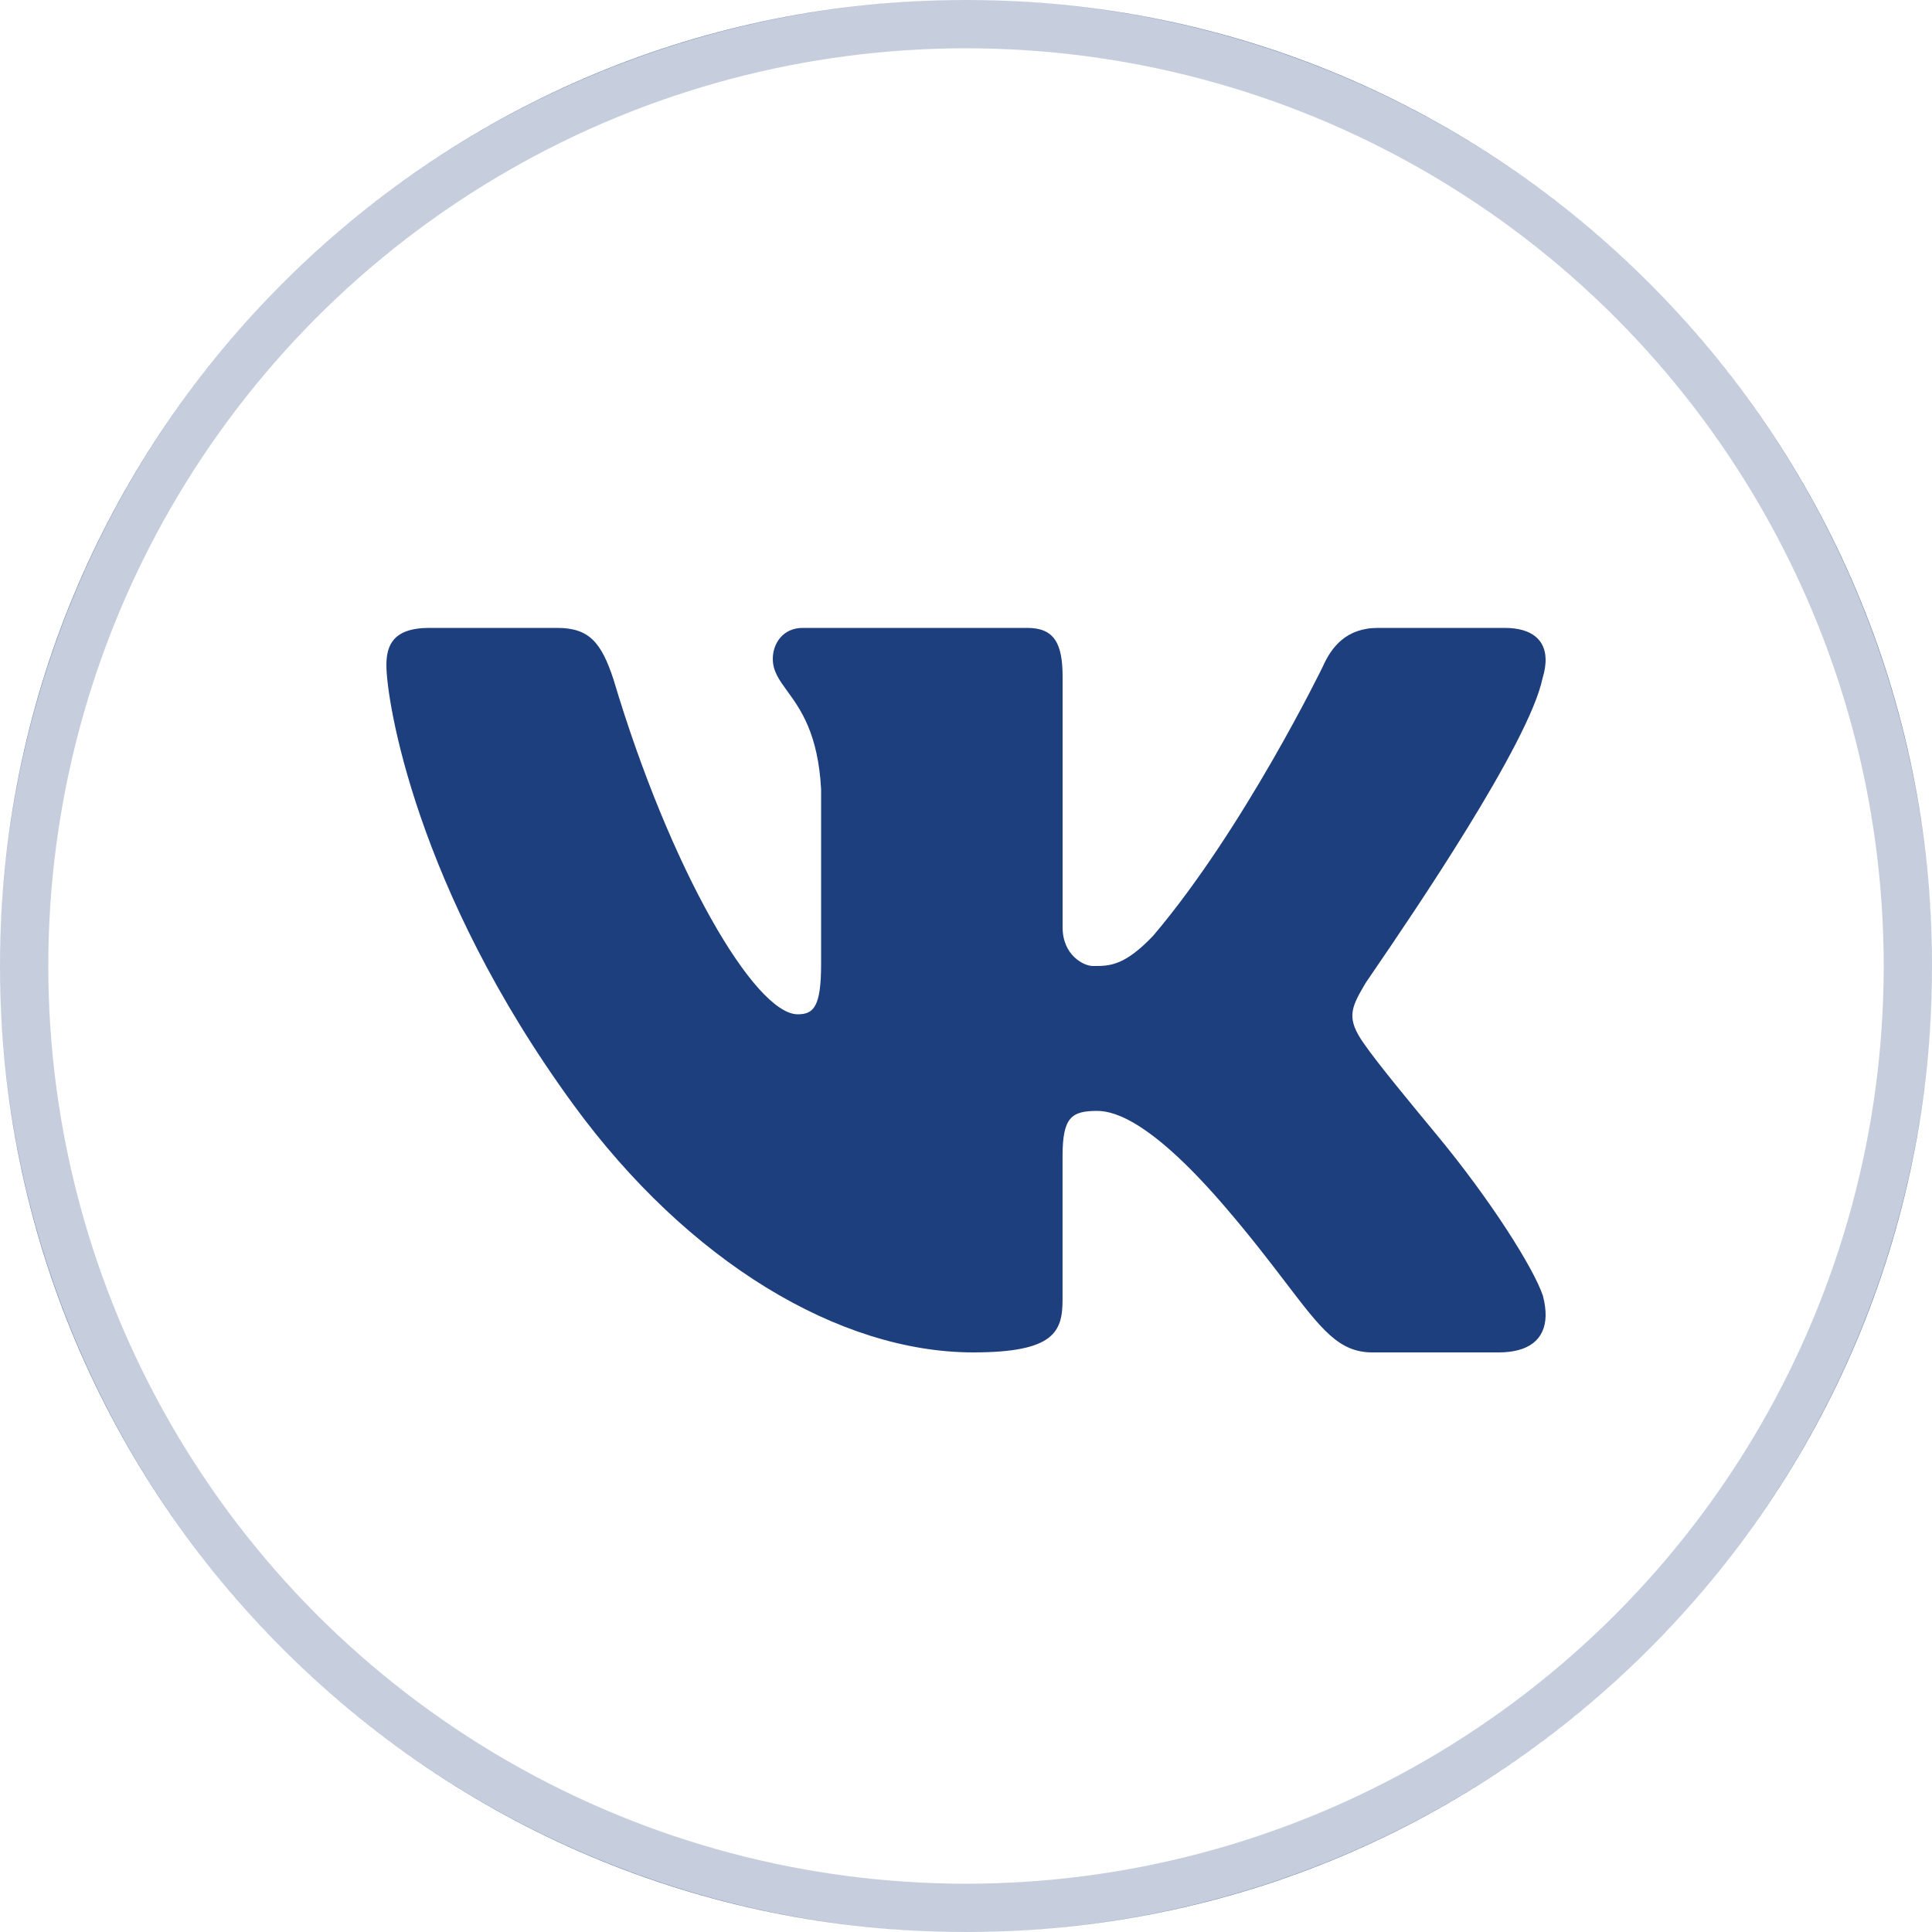
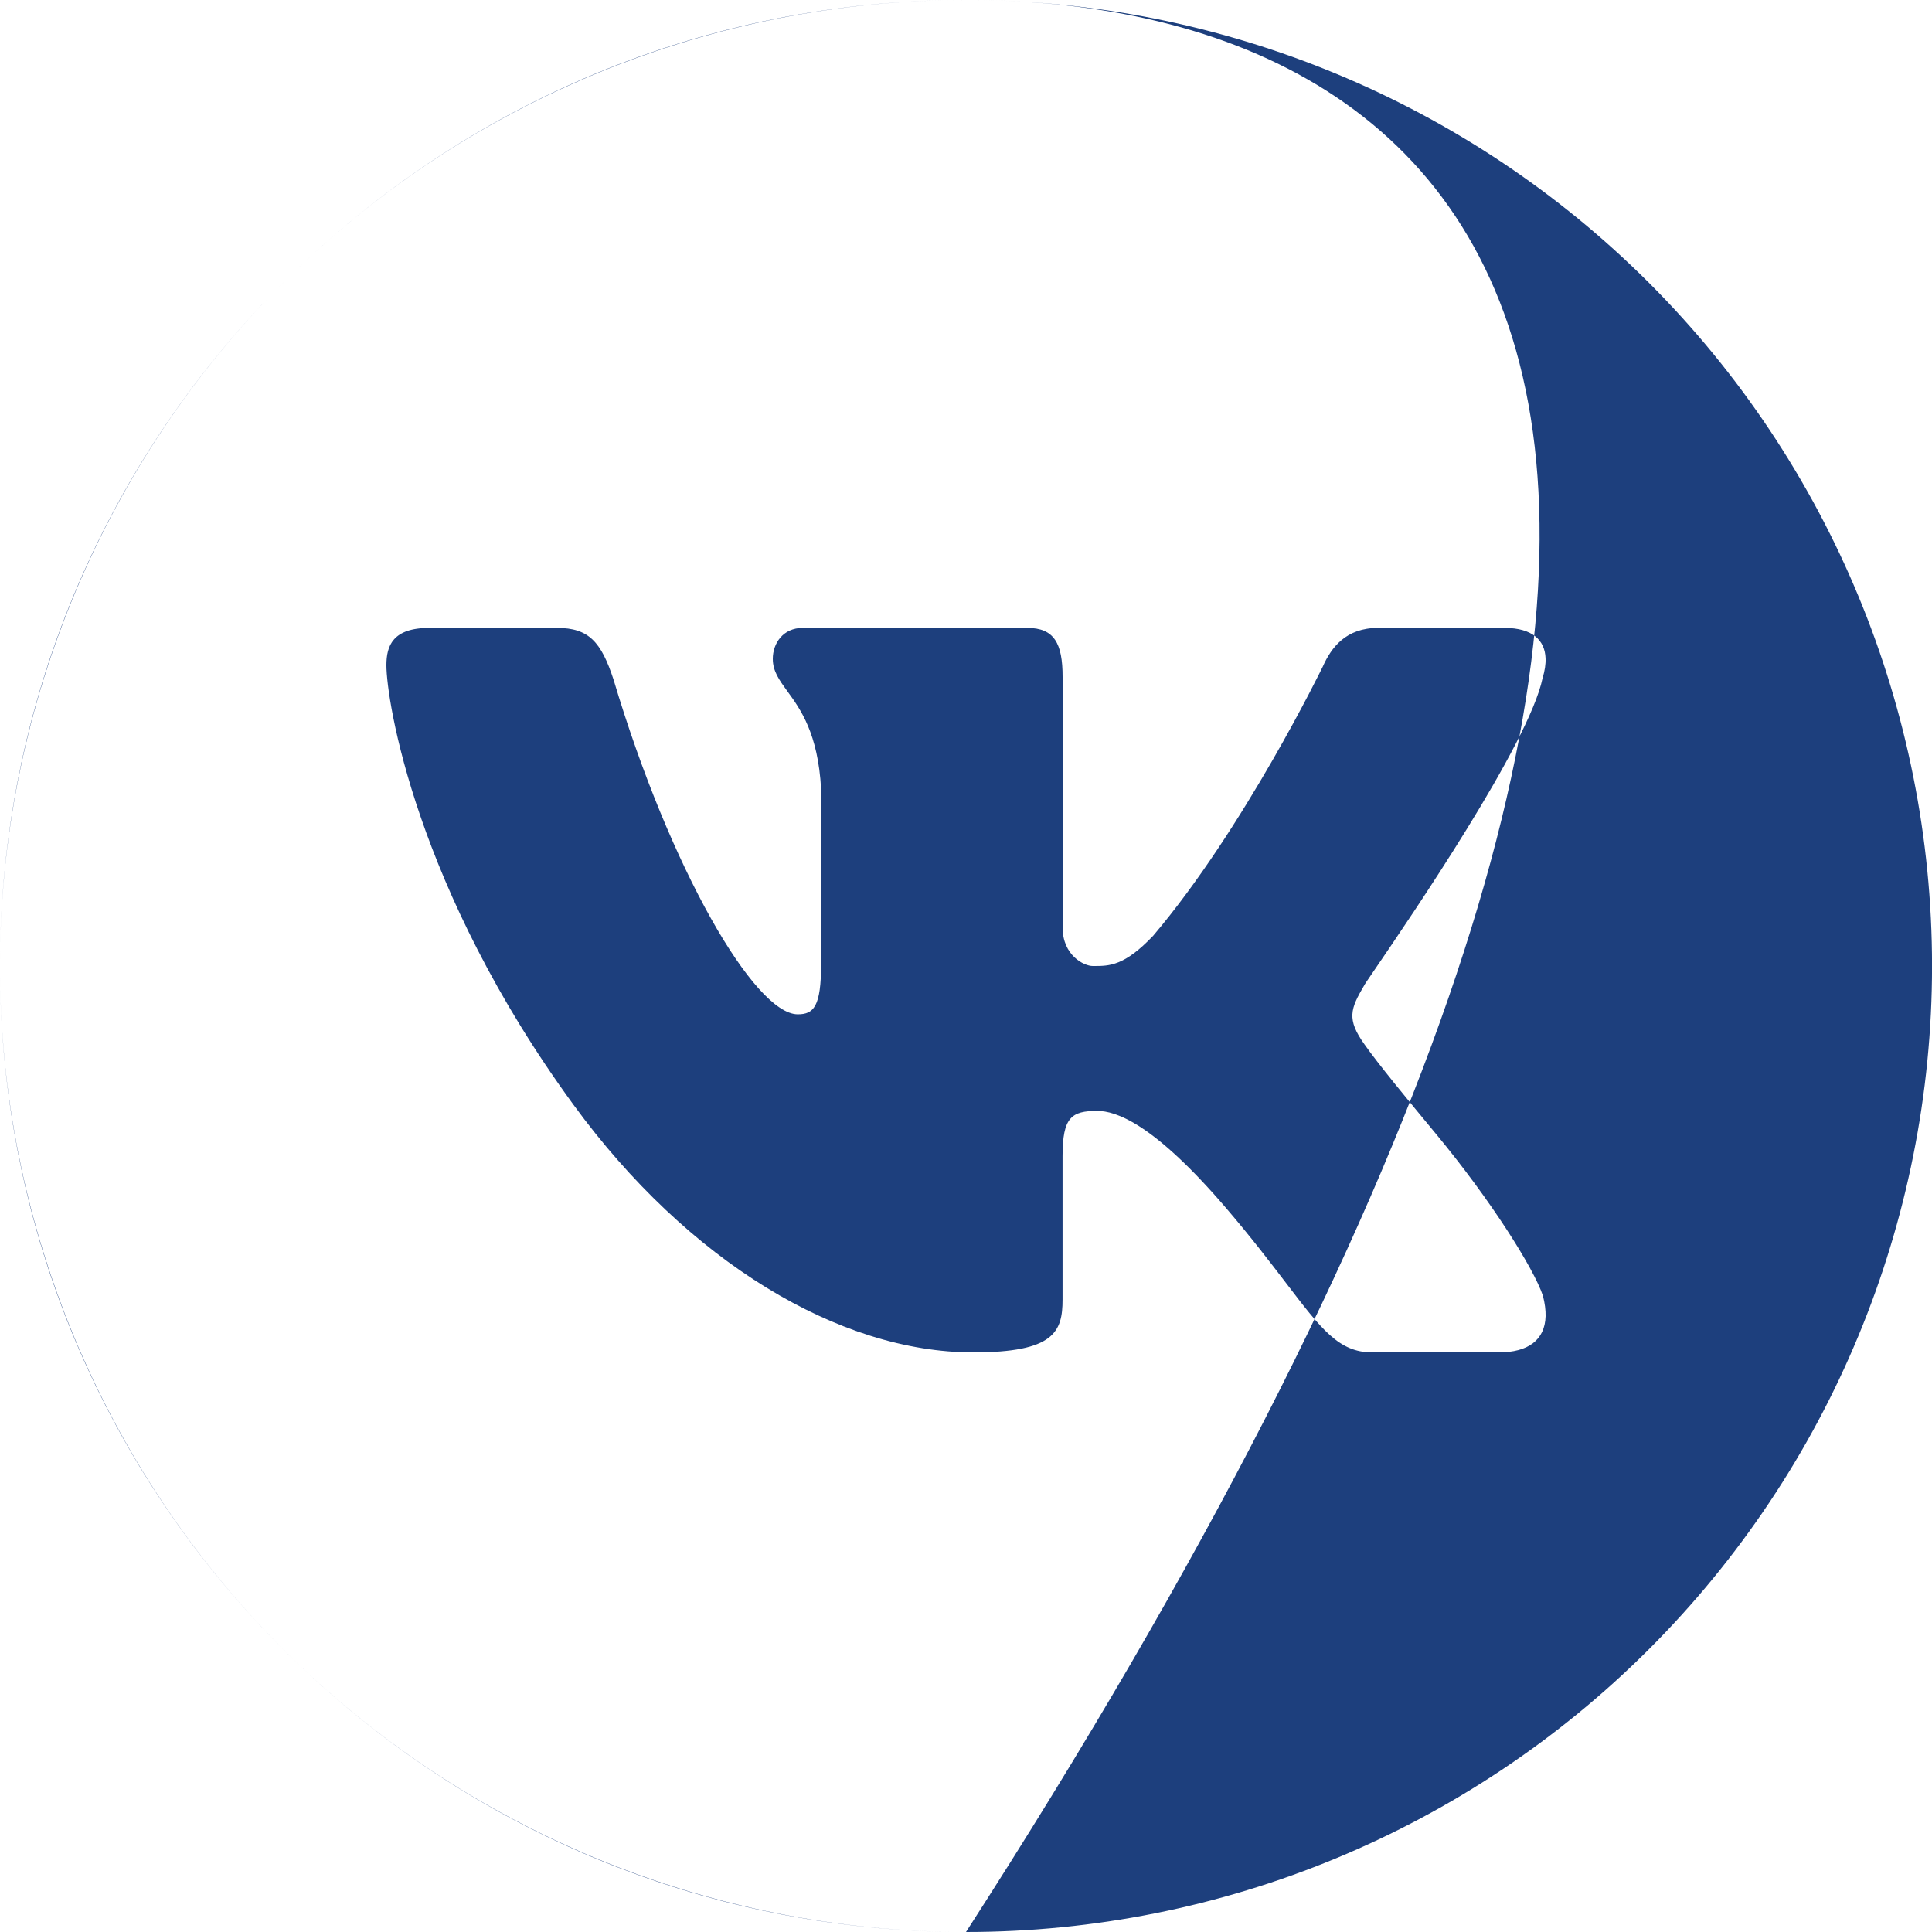
<svg xmlns="http://www.w3.org/2000/svg" width="40" height="40" viewBox="0 0 40 40" fill="none">
-   <circle cx="20" cy="20" r="19.5" stroke="#1D3F7D" stroke-opacity="0.25" />
-   <path fill-rule="evenodd" clip-rule="evenodd" d="M20 40C31.046 40 40.001 31.046 40.001 20C40.001 8.954 31.046 0 20 0C20 0 20 0 20 0C14.774 0 9.759 2.045 6.025 5.693C9.631 2.171 14.562 0 20 0C25.305 3.8147e-06 30.392 2.107 34.143 5.858C37.893 9.609 40.001 14.696 40.001 20C40.001 25.304 37.893 30.391 34.143 34.142C30.392 37.893 25.305 40 20 40C14.696 40 9.609 37.893 5.858 34.142C2.108 30.391 0 25.304 0 20C0 14.774 2.046 9.759 5.693 6.025C5.803 5.913 5.913 5.802 6.025 5.693C5.969 5.747 5.914 5.802 5.858 5.858C5.803 5.913 5.748 5.969 5.693 6.025C2.171 9.63 0 14.562 0 20C0 20 0 20 0 20C0 31.046 8.955 40 20 40ZM31.937 14.041C31.983 13.89 32.005 13.75 31.999 13.625C31.984 13.263 31.735 13 31.149 13H28.531C27.87 13 27.565 13.4 27.387 13.801C27.387 13.801 25.755 17.16 23.874 19.375C23.279 20 22.969 20 22.648 20L22.624 20C22.447 20 22 19.786 22 19.199V14.014C22 13.32 21.827 13 21.268 13H16.619C16.212 13 16 13.32 16 13.641C16 13.896 16.132 14.077 16.3 14.309C16.571 14.681 16.937 15.184 17 16.337V19.96C17 20.84 16.847 21 16.517 21C15.627 21 13.875 18 12.702 14.068C12.448 13.294 12.194 13 11.533 13H8.89C8.127 13 8 13.374 8 13.774C8 14.495 8.6 18.393 11.875 22.875C14.25 26.125 17.379 28 20.149 28C21.827 28 21.999 27.573 21.999 26.906V23.934C22 23.133 22.183 23 22.717 23C23.098 23 23.875 23.25 25.375 25C25.902 25.615 26.298 26.134 26.622 26.558C27.36 27.525 27.721 28 28.411 28H31.029C31.637 28 31.986 27.745 32 27.25C32.003 27.124 31.985 26.983 31.944 26.826C31.75 26.25 30.86 24.842 29.75 23.5C29.135 22.757 28.528 22.021 28.249 21.621C28.062 21.36 27.991 21.176 28 21C28.009 20.815 28.105 20.639 28.249 20.393C28.245 20.393 28.324 20.277 28.461 20.076C29.204 18.988 31.659 15.392 31.937 14.041Z" fill="#1D3F7D" />
+   <path fill-rule="evenodd" clip-rule="evenodd" d="M20 40C40.001 8.954 31.046 0 20 0C20 0 20 0 20 0C14.774 0 9.759 2.045 6.025 5.693C9.631 2.171 14.562 0 20 0C25.305 3.8147e-06 30.392 2.107 34.143 5.858C37.893 9.609 40.001 14.696 40.001 20C40.001 25.304 37.893 30.391 34.143 34.142C30.392 37.893 25.305 40 20 40C14.696 40 9.609 37.893 5.858 34.142C2.108 30.391 0 25.304 0 20C0 14.774 2.046 9.759 5.693 6.025C5.803 5.913 5.913 5.802 6.025 5.693C5.969 5.747 5.914 5.802 5.858 5.858C5.803 5.913 5.748 5.969 5.693 6.025C2.171 9.63 0 14.562 0 20C0 20 0 20 0 20C0 31.046 8.955 40 20 40ZM31.937 14.041C31.983 13.89 32.005 13.75 31.999 13.625C31.984 13.263 31.735 13 31.149 13H28.531C27.87 13 27.565 13.4 27.387 13.801C27.387 13.801 25.755 17.16 23.874 19.375C23.279 20 22.969 20 22.648 20L22.624 20C22.447 20 22 19.786 22 19.199V14.014C22 13.32 21.827 13 21.268 13H16.619C16.212 13 16 13.32 16 13.641C16 13.896 16.132 14.077 16.3 14.309C16.571 14.681 16.937 15.184 17 16.337V19.96C17 20.84 16.847 21 16.517 21C15.627 21 13.875 18 12.702 14.068C12.448 13.294 12.194 13 11.533 13H8.89C8.127 13 8 13.374 8 13.774C8 14.495 8.6 18.393 11.875 22.875C14.25 26.125 17.379 28 20.149 28C21.827 28 21.999 27.573 21.999 26.906V23.934C22 23.133 22.183 23 22.717 23C23.098 23 23.875 23.25 25.375 25C25.902 25.615 26.298 26.134 26.622 26.558C27.36 27.525 27.721 28 28.411 28H31.029C31.637 28 31.986 27.745 32 27.25C32.003 27.124 31.985 26.983 31.944 26.826C31.75 26.25 30.86 24.842 29.75 23.5C29.135 22.757 28.528 22.021 28.249 21.621C28.062 21.36 27.991 21.176 28 21C28.009 20.815 28.105 20.639 28.249 20.393C28.245 20.393 28.324 20.277 28.461 20.076C29.204 18.988 31.659 15.392 31.937 14.041Z" fill="#1D3F7D" />
</svg>